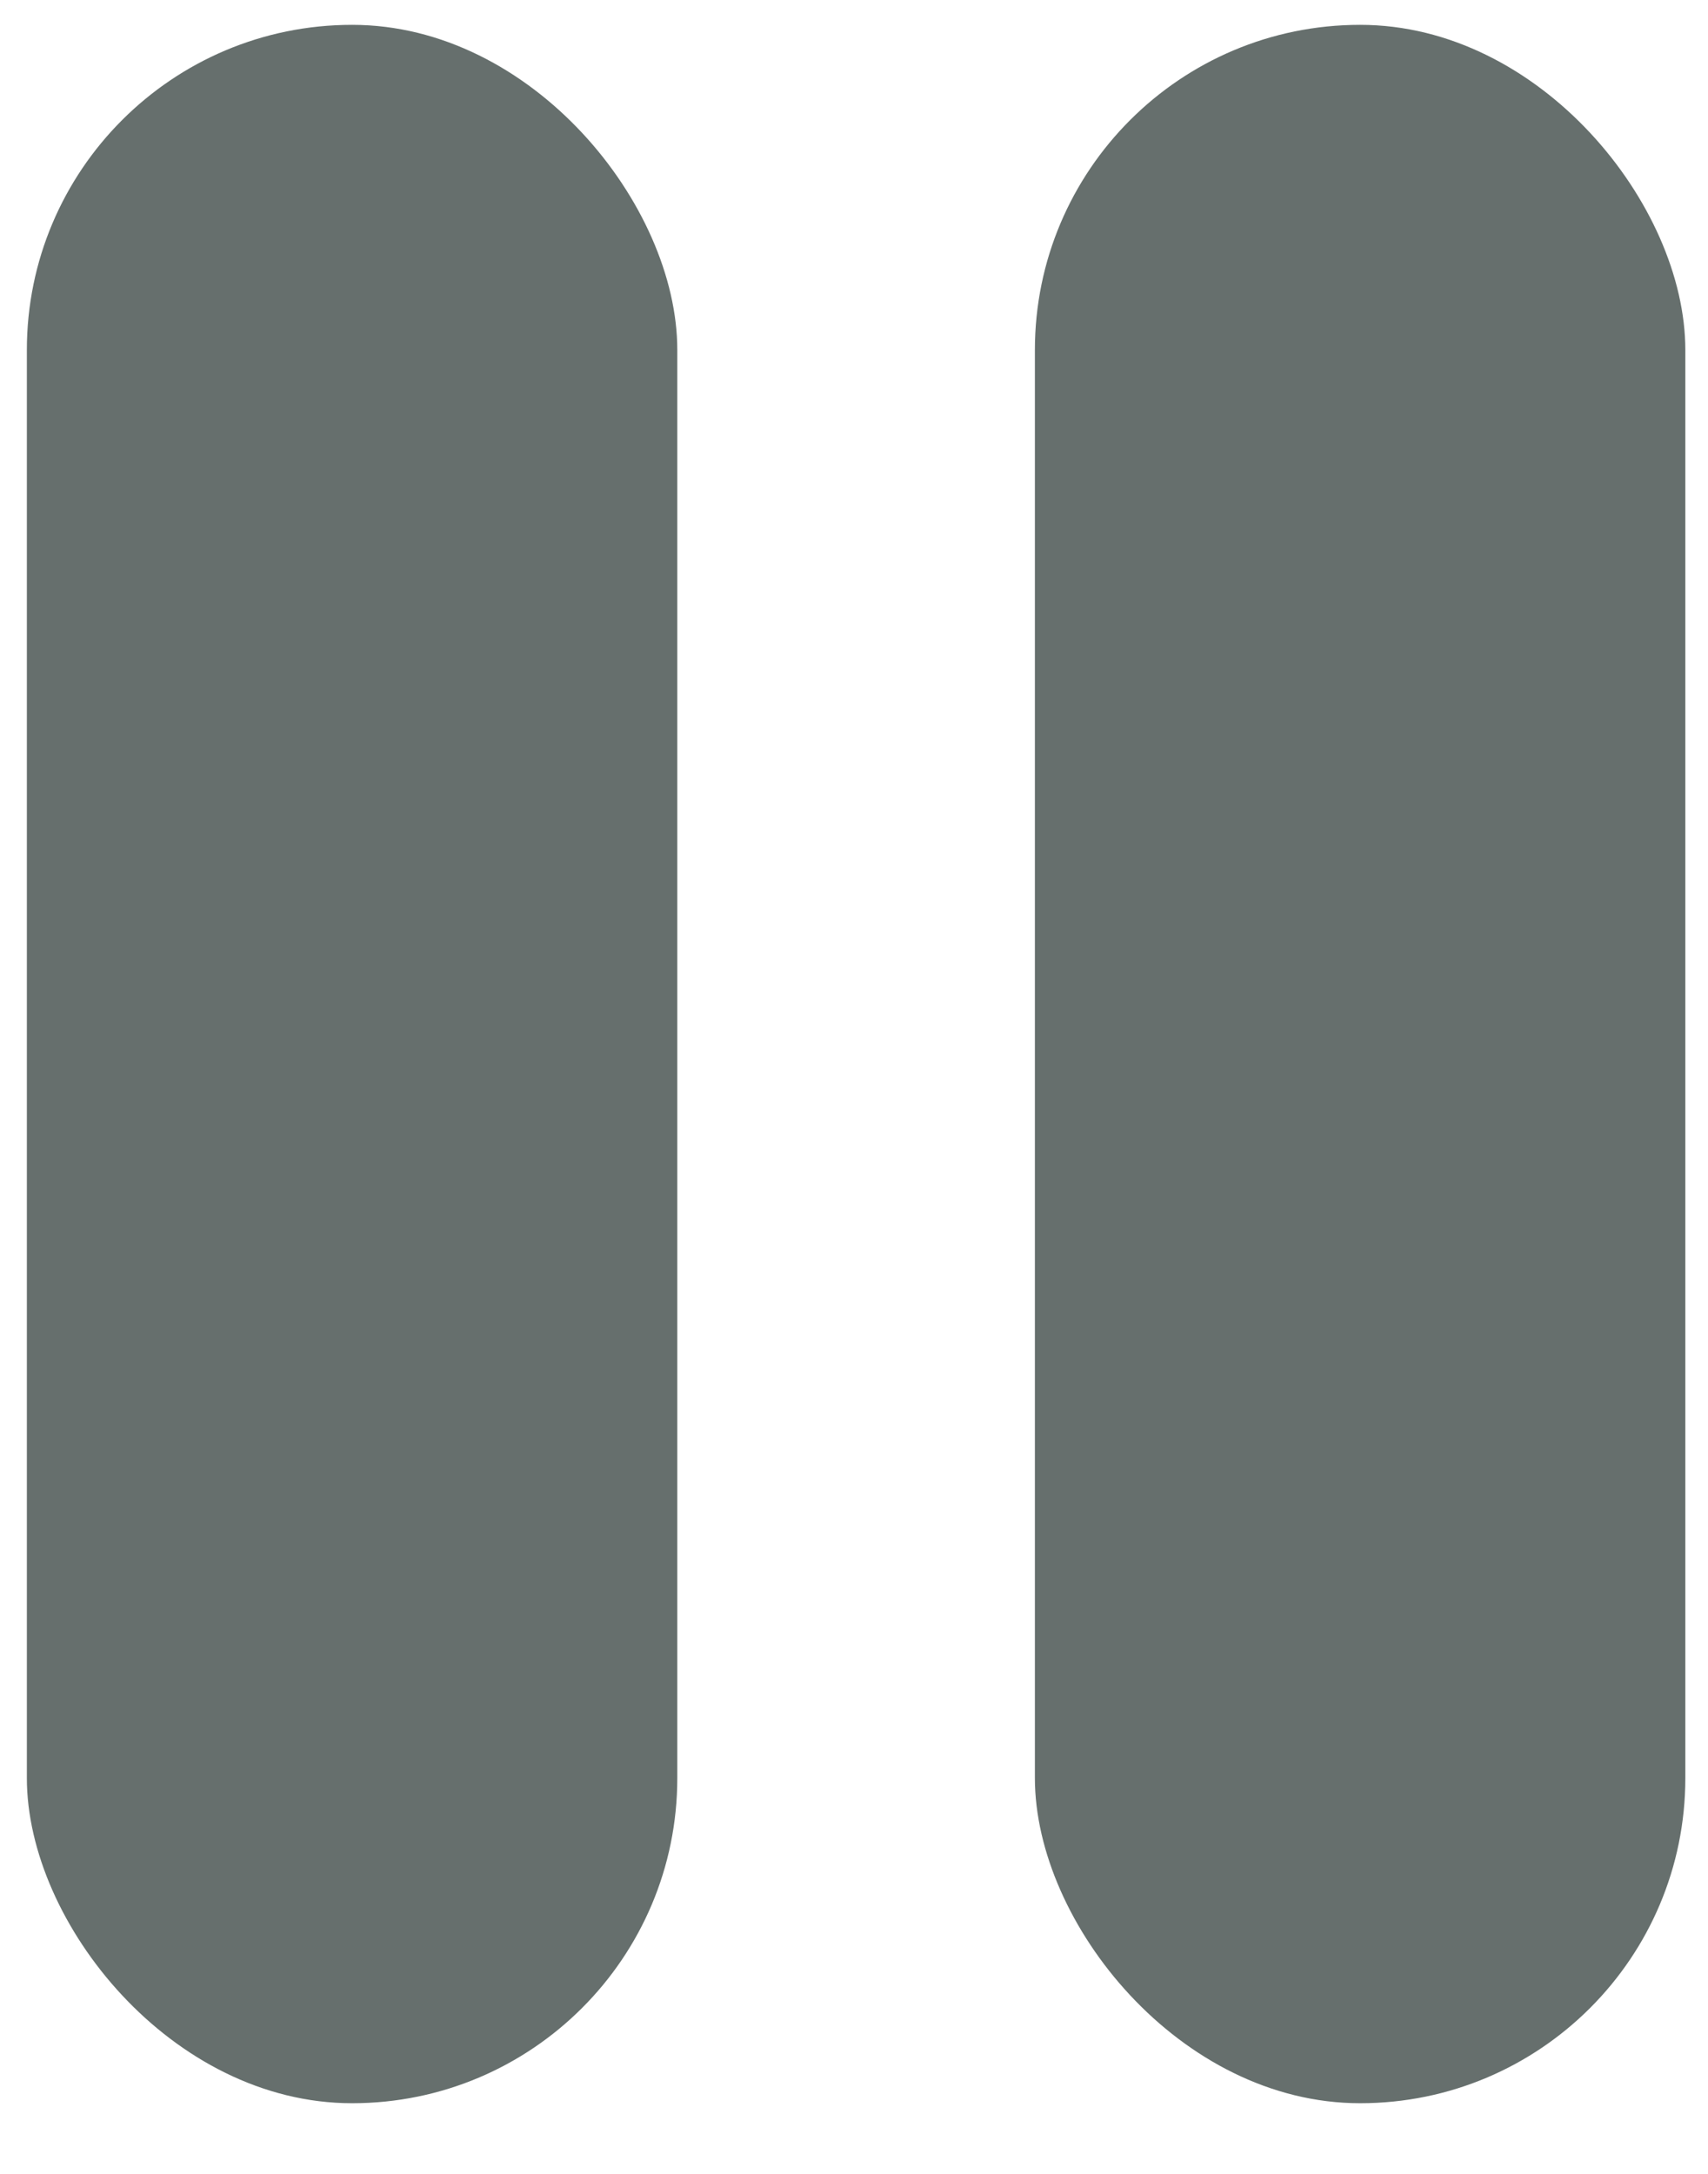
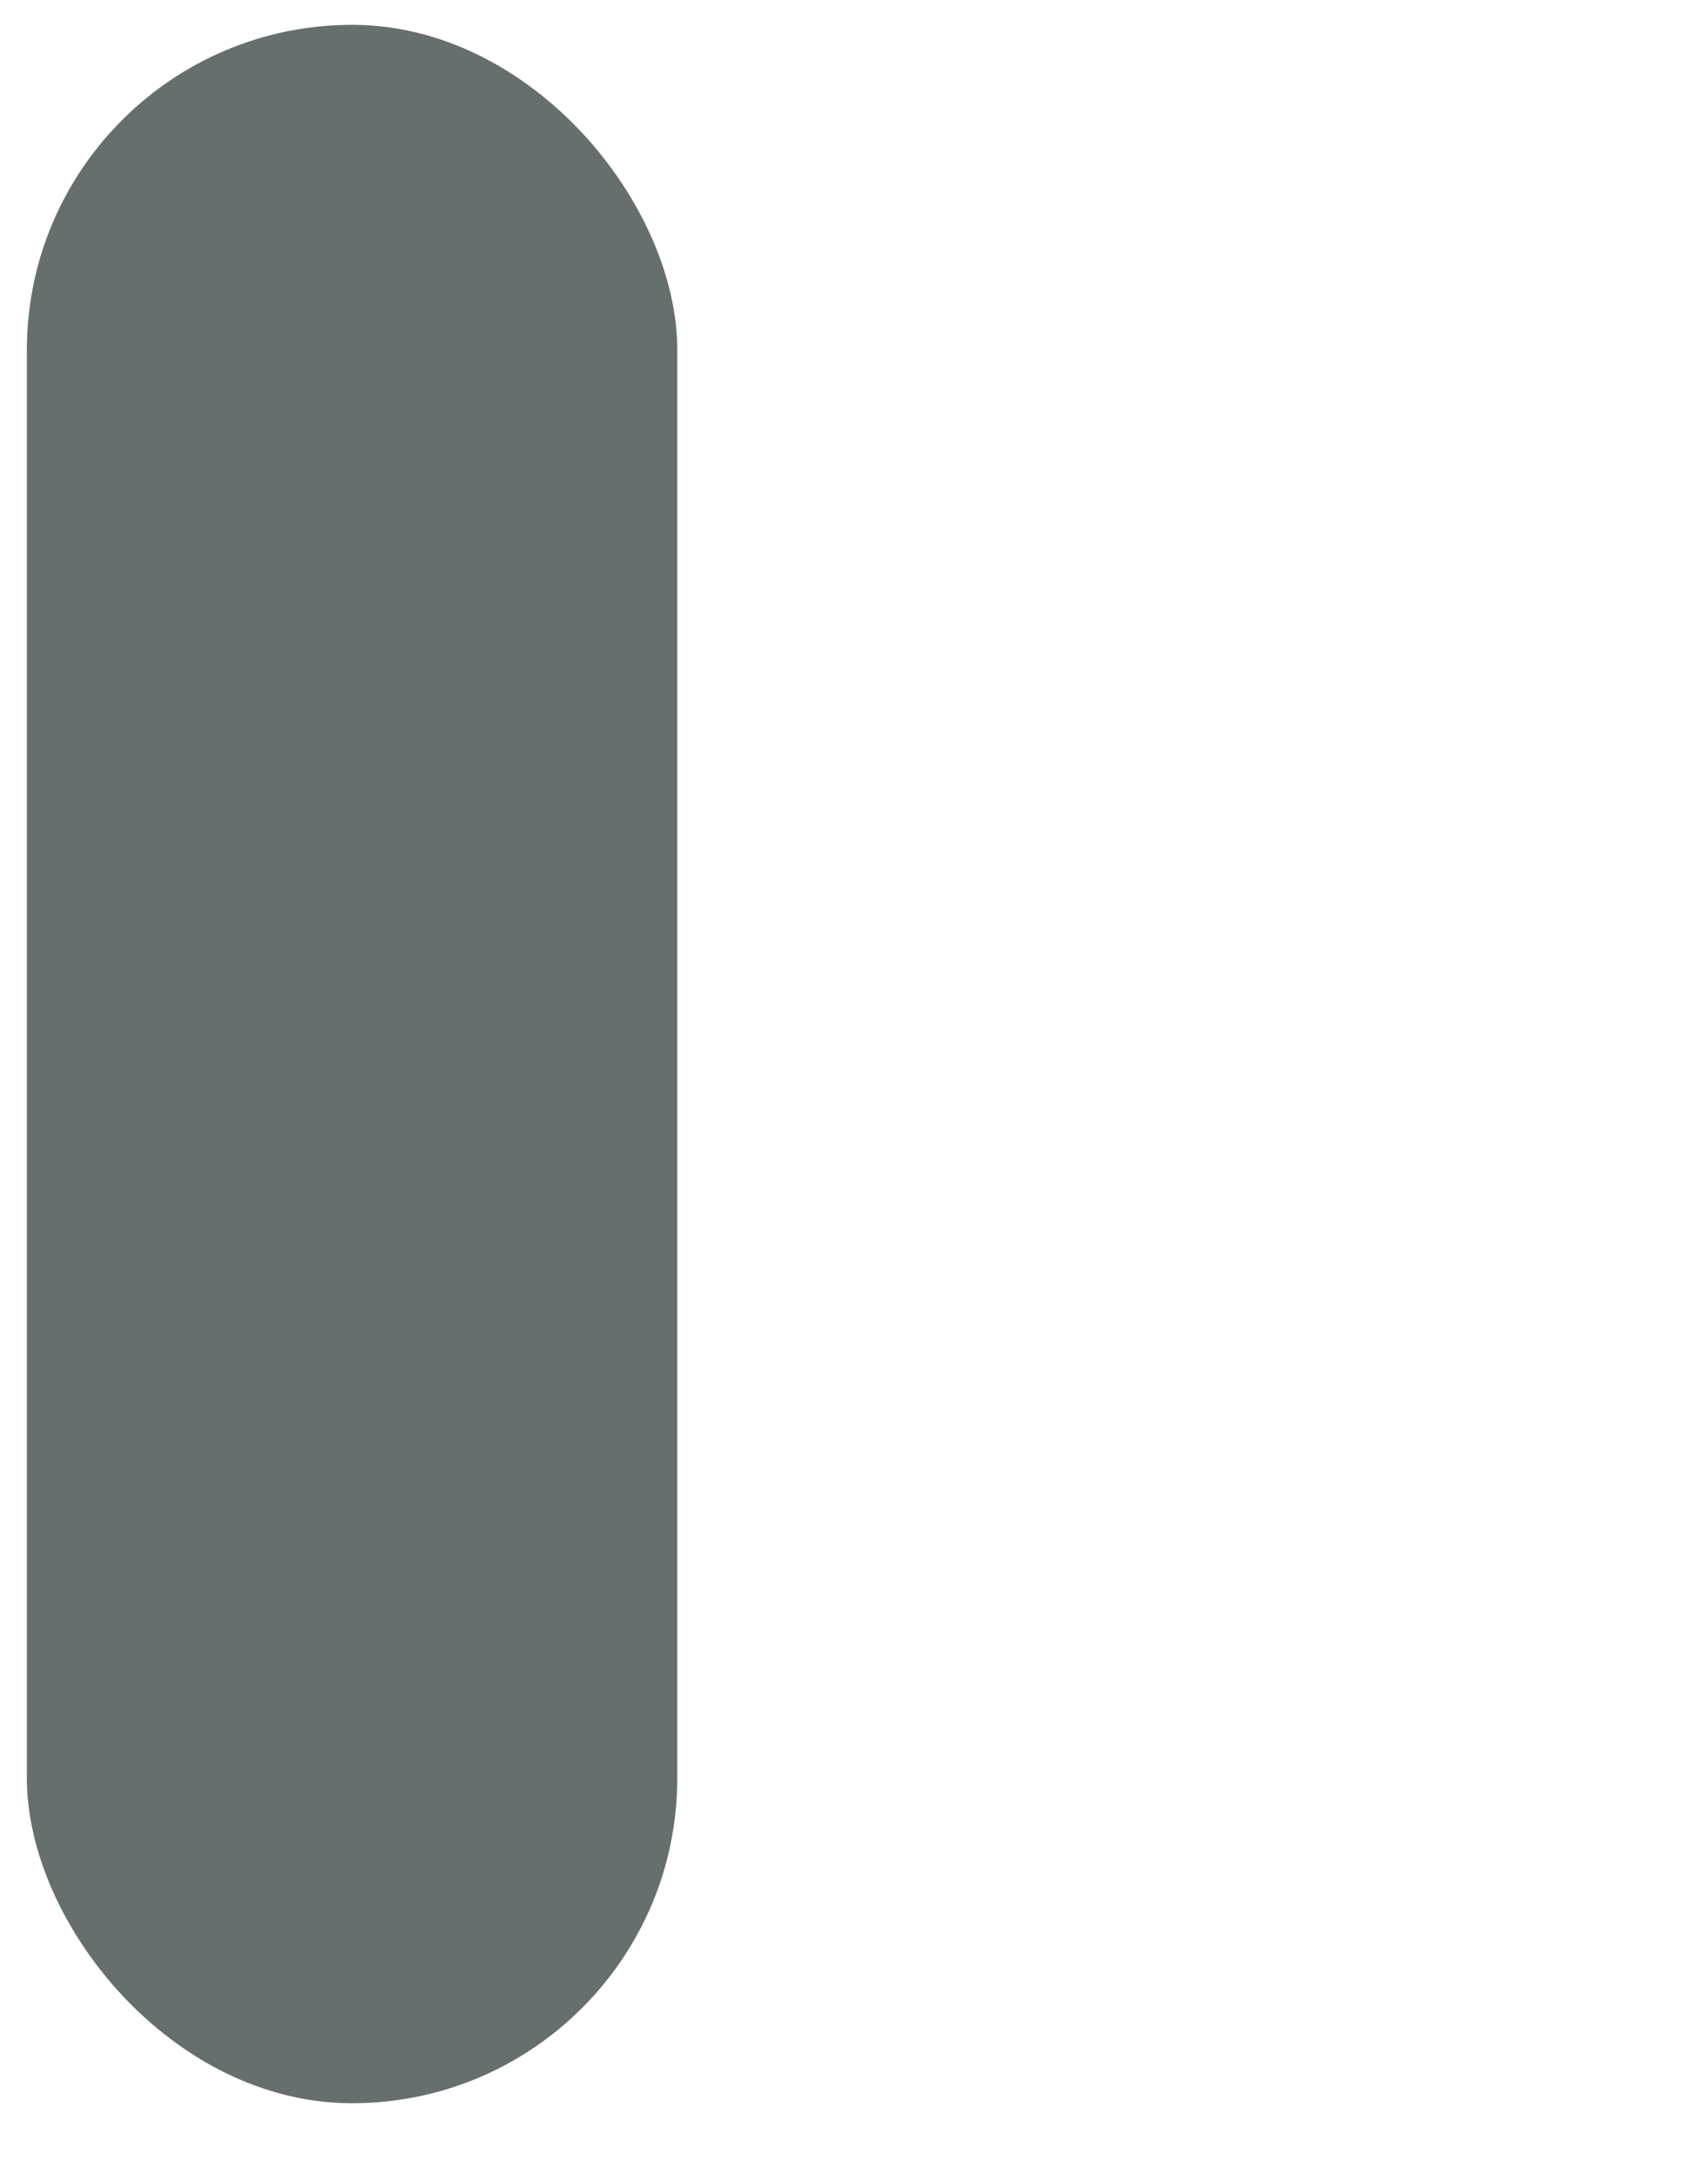
<svg xmlns="http://www.w3.org/2000/svg" width="11" height="14" viewBox="0 0 11 14" fill="none">
  <rect x="0.173" y="0.16" width="4.189" height="13.385" rx="2.094" fill="#666F6D" />
-   <rect x="6.665" y="0.16" width="4.189" height="13.385" rx="2.094" fill="#666F6D" />
</svg>